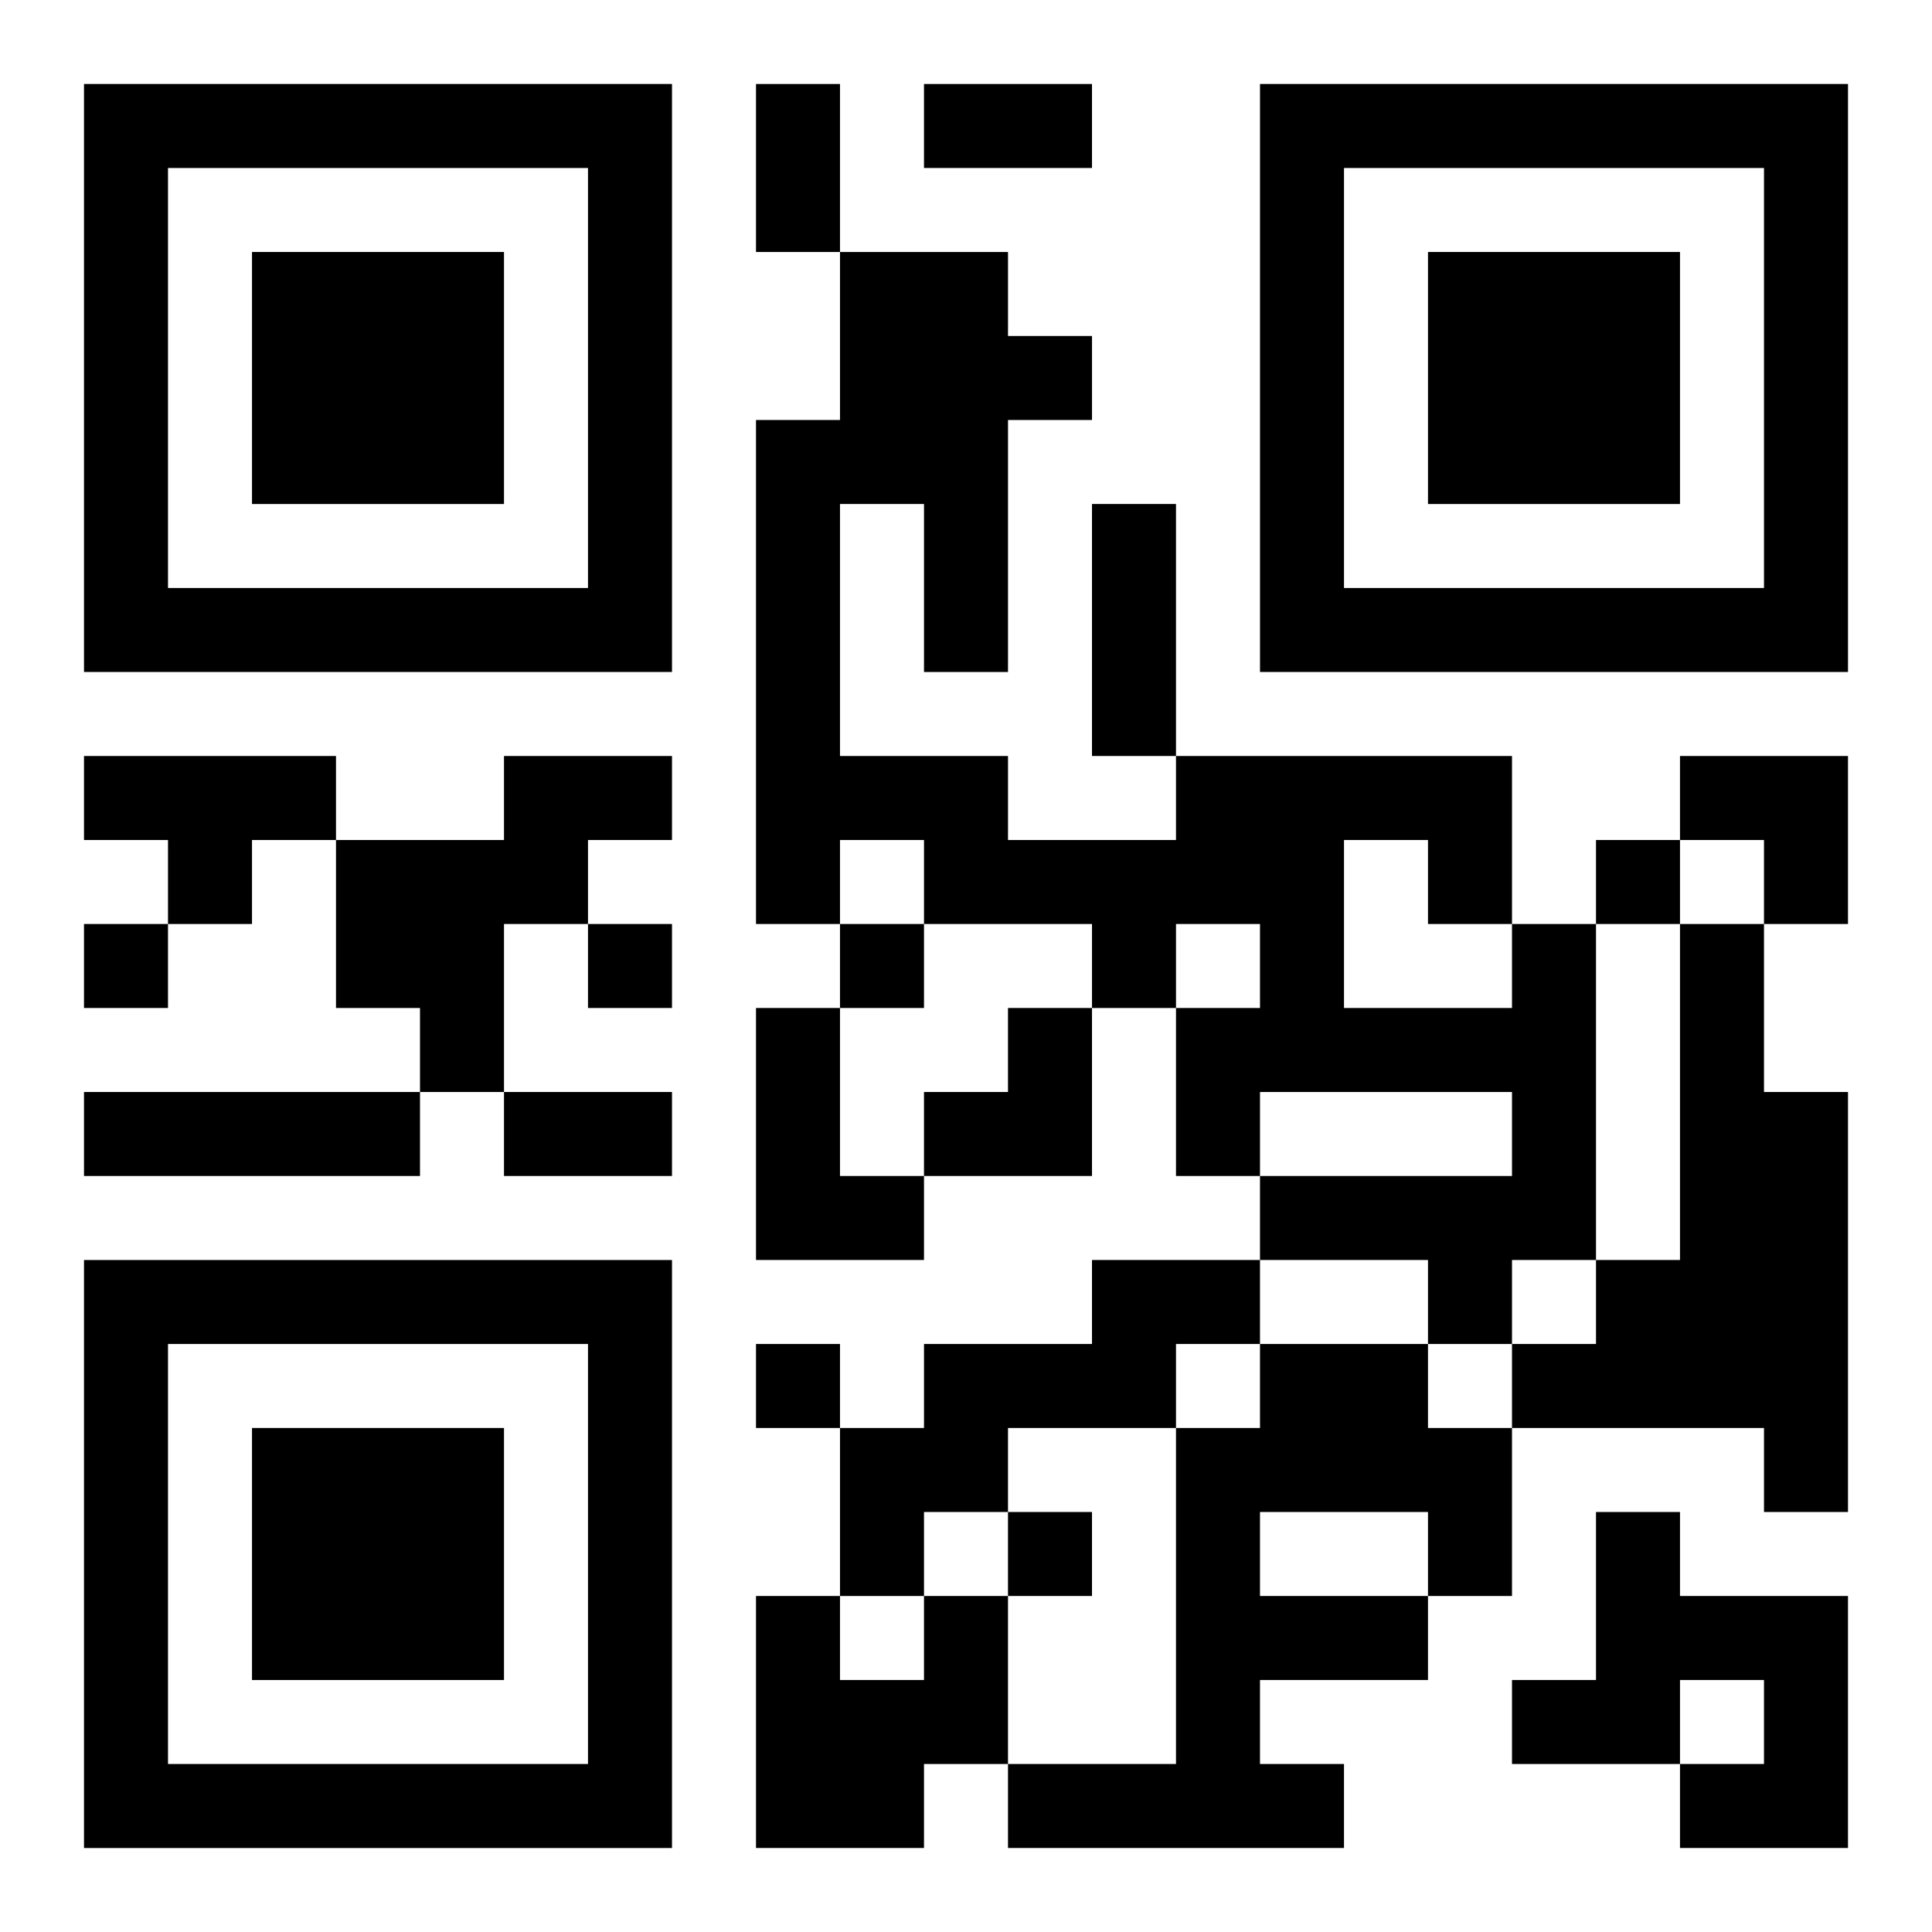
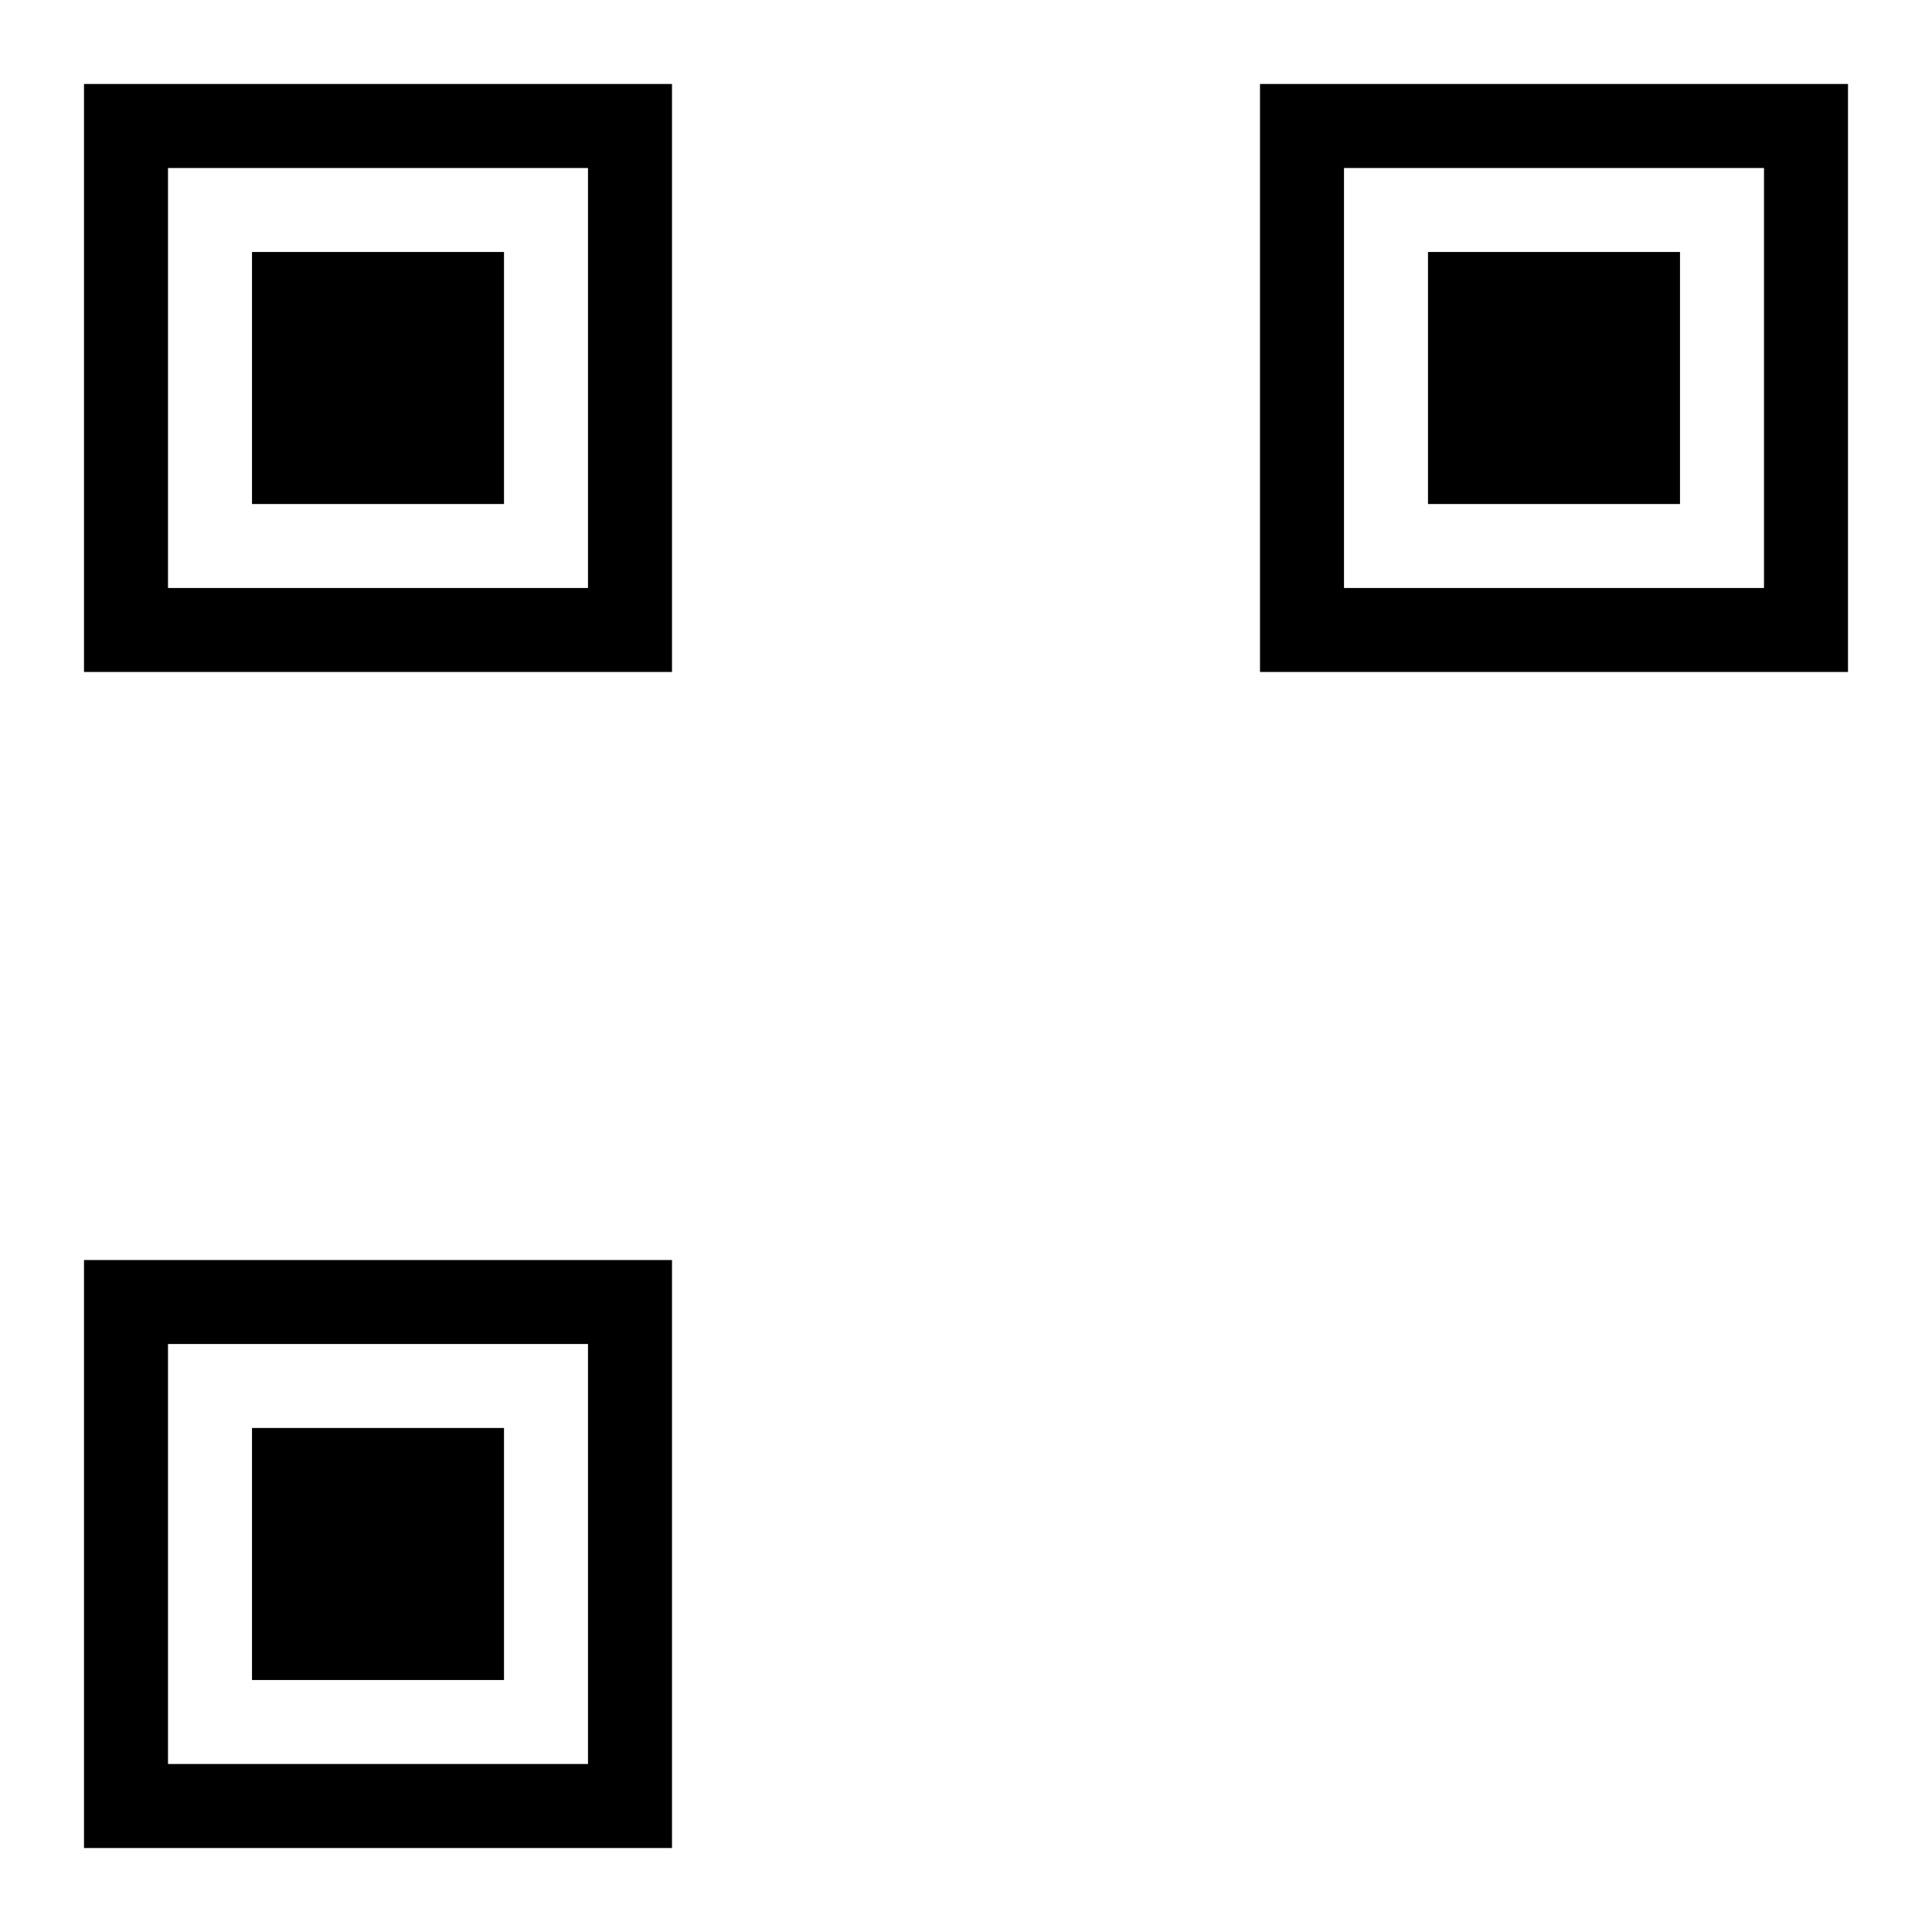
<svg xmlns="http://www.w3.org/2000/svg" xmlns:xlink="http://www.w3.org/1999/xlink" width="250" height="250" baseProfile="full" version="1.1" viewBox="-1 -1 23 23">
  <symbol id="a">
    <path d="m0 7v7h7v-7h-7zm1 1h5v5h-5v-5zm1 1v3h3v-3h-3z" />
  </symbol>
  <use y="-7" xlink:href="#a" />
  <use y="7" xlink:href="#a" />
  <use x="14" y="-7" xlink:href="#a" />
-   <path d="m0 8h3v1h-1v1h-1v-1h-1v-1m5 0h2v1h-1v1h-1v2h-1v-1h-1v-2h2v-1m12 2h1v4h-1v1h-1v-1h-2v-1h3v-1h-3v1h-1v-2h1v-1h-1v1h-1v-1h-2v-1h-1v1h-1v-6h1v-2h2v1h1v1h-1v3h-1v-2h-1v3h2v1h2v-1h4v2m-2-1v2h2v-1h-1v-1h-1m4 1h1v2h1v5h-1v-1h-3v-1h1v-1h1v-4m-11 1h1v2h1v1h-2v-3m-8 1h4v1h-4v-1m12 2h2v1h-1v1h-2v1h-1v1h-1v-2h1v-1h2v-1m2 1h2v1h1v2h-1v1h-2v1h1v1h-4v-1h2v-4h1v-1m0 2v1h2v-1h-2m4 0h1v1h2v3h-2v-1h1v-1h-1v1h-2v-1h1v-2m-8 1h1v2h-1v1h-2v-3h1v1h1v-1m8-9v1h1v-1h-1m-18 1v1h1v-1h-1m6 0v1h1v-1h-1m3 0v1h1v-1h-1m-1 5v1h1v-1h-1m3 2v1h1v-1h-1m-3-17h1v2h-1v-2m2 0h2v1h-2v-1m2 5h1v3h-1v-3m-7 7h2v1h-2v-1m14-4h2v2h-1v-1h-1zm-9 3m1 0h1v2h-2v-1h1z" />
</svg>